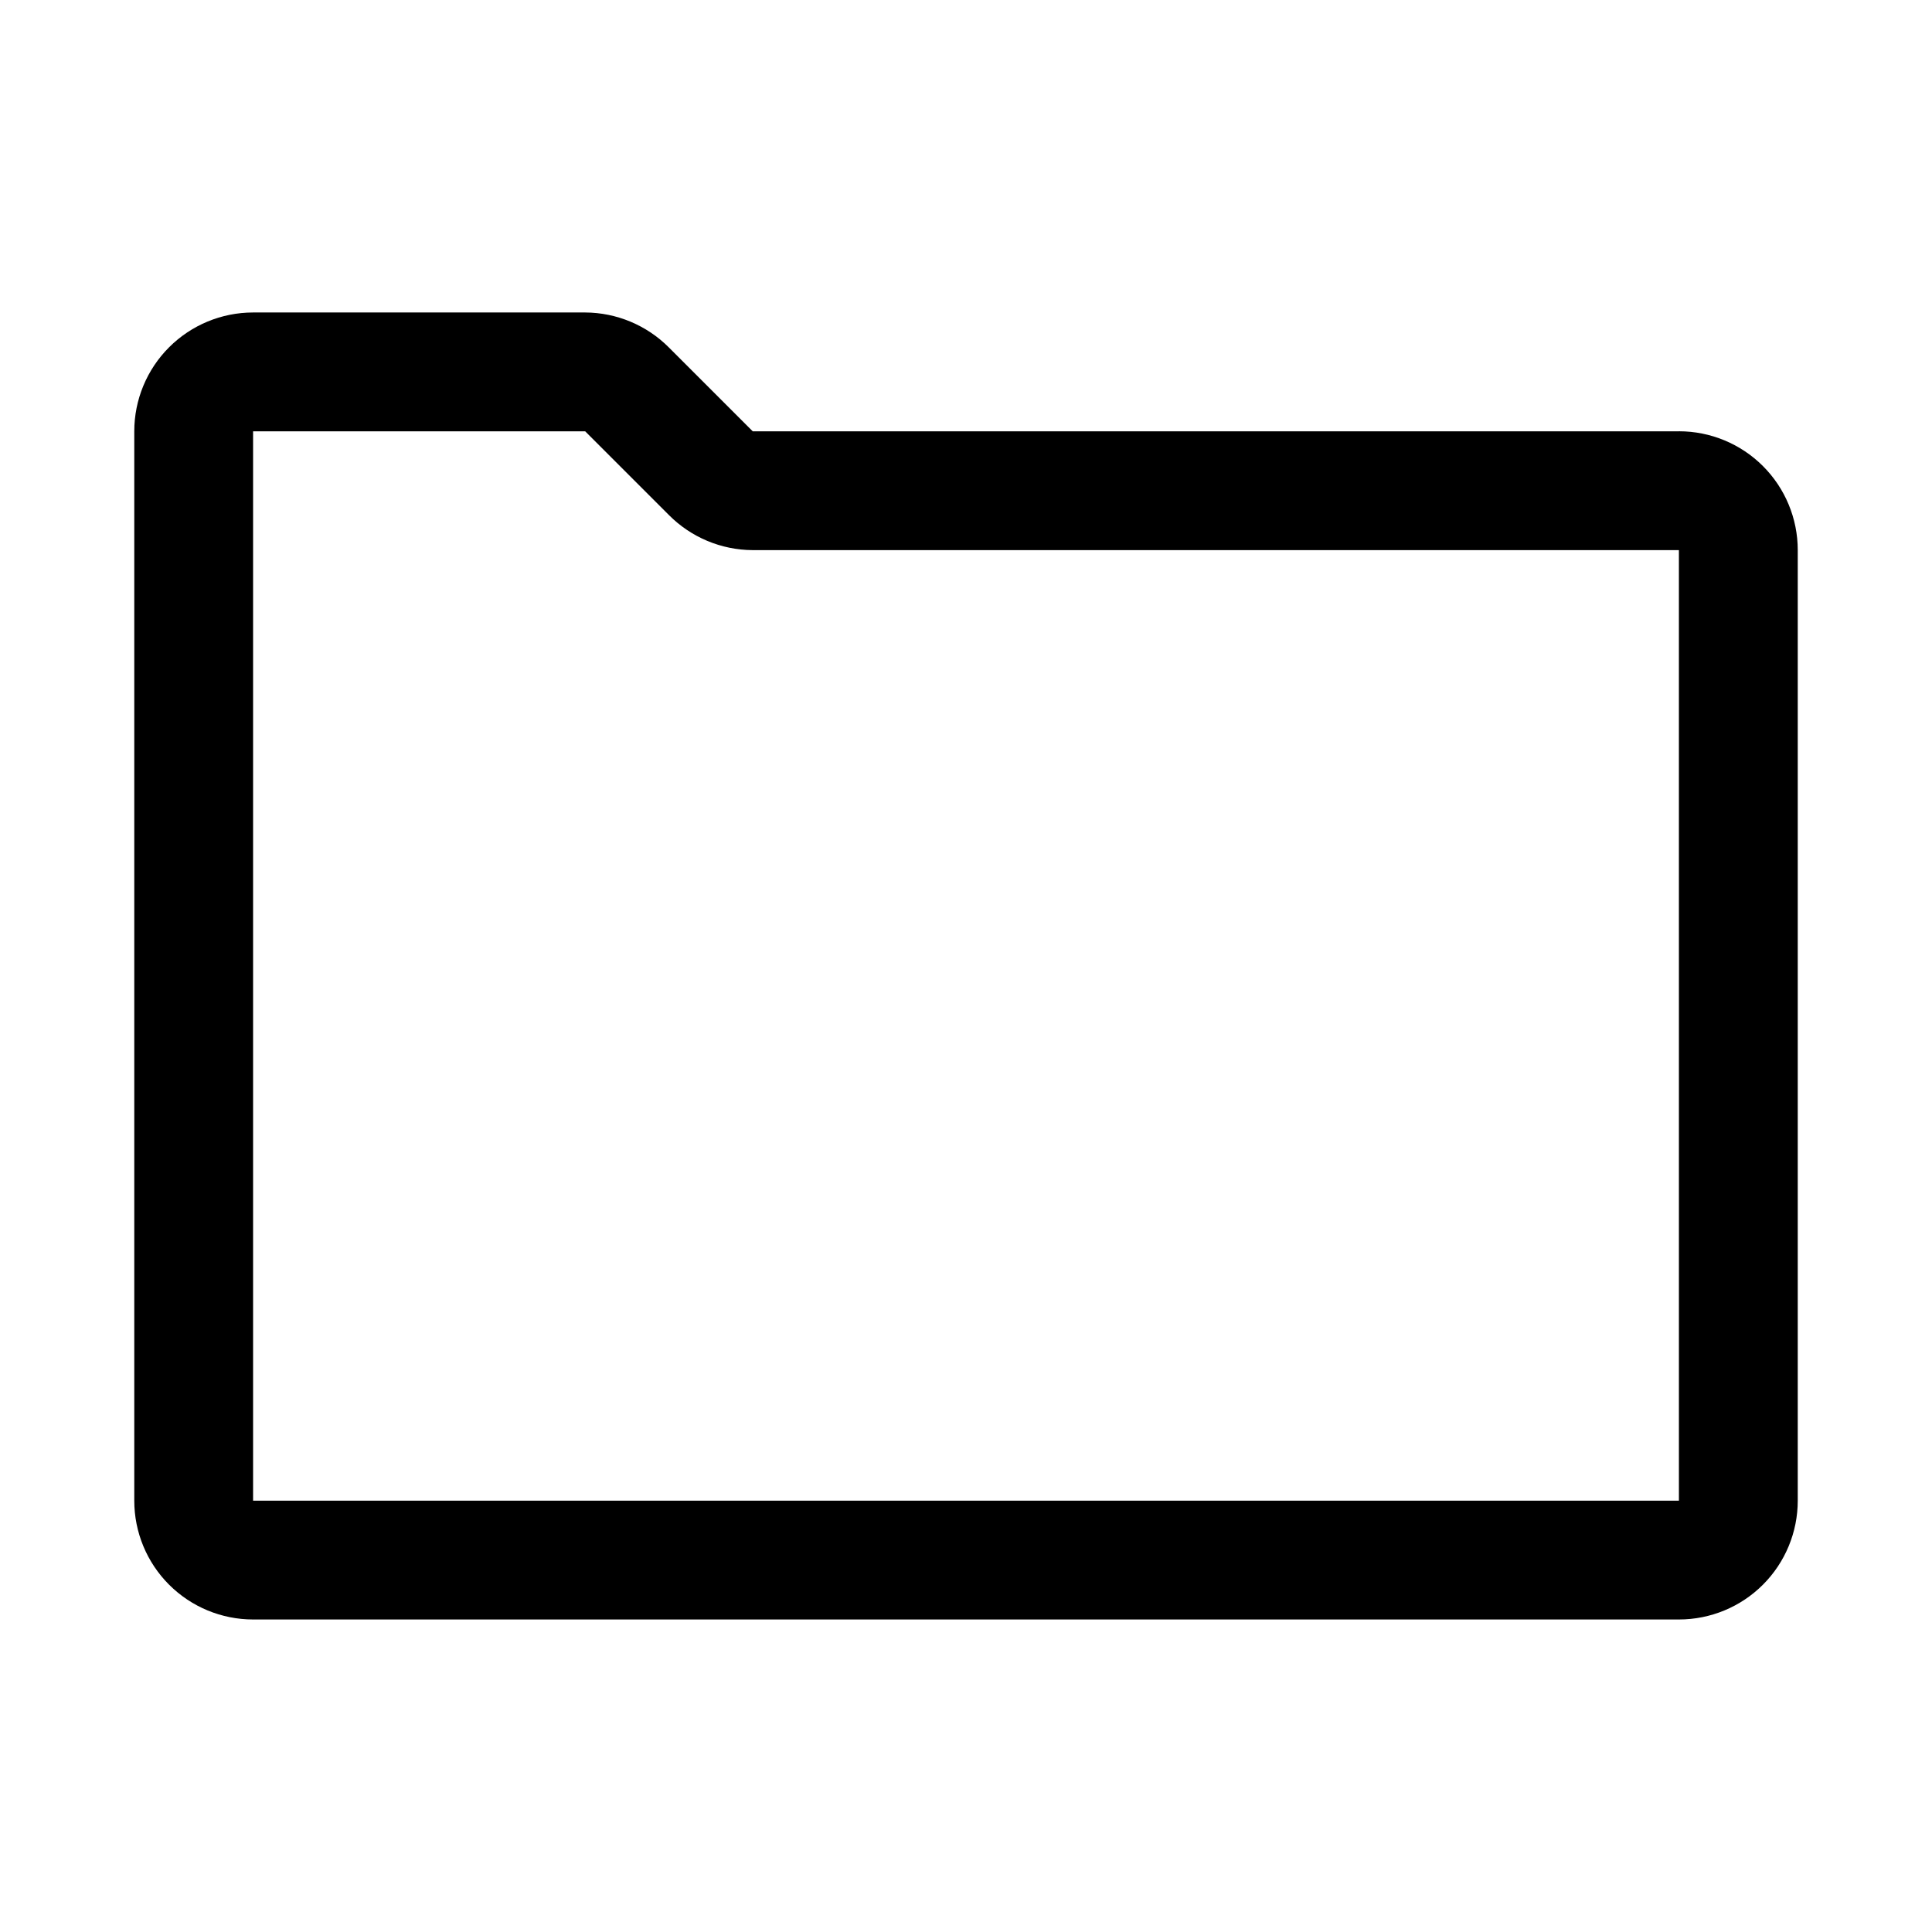
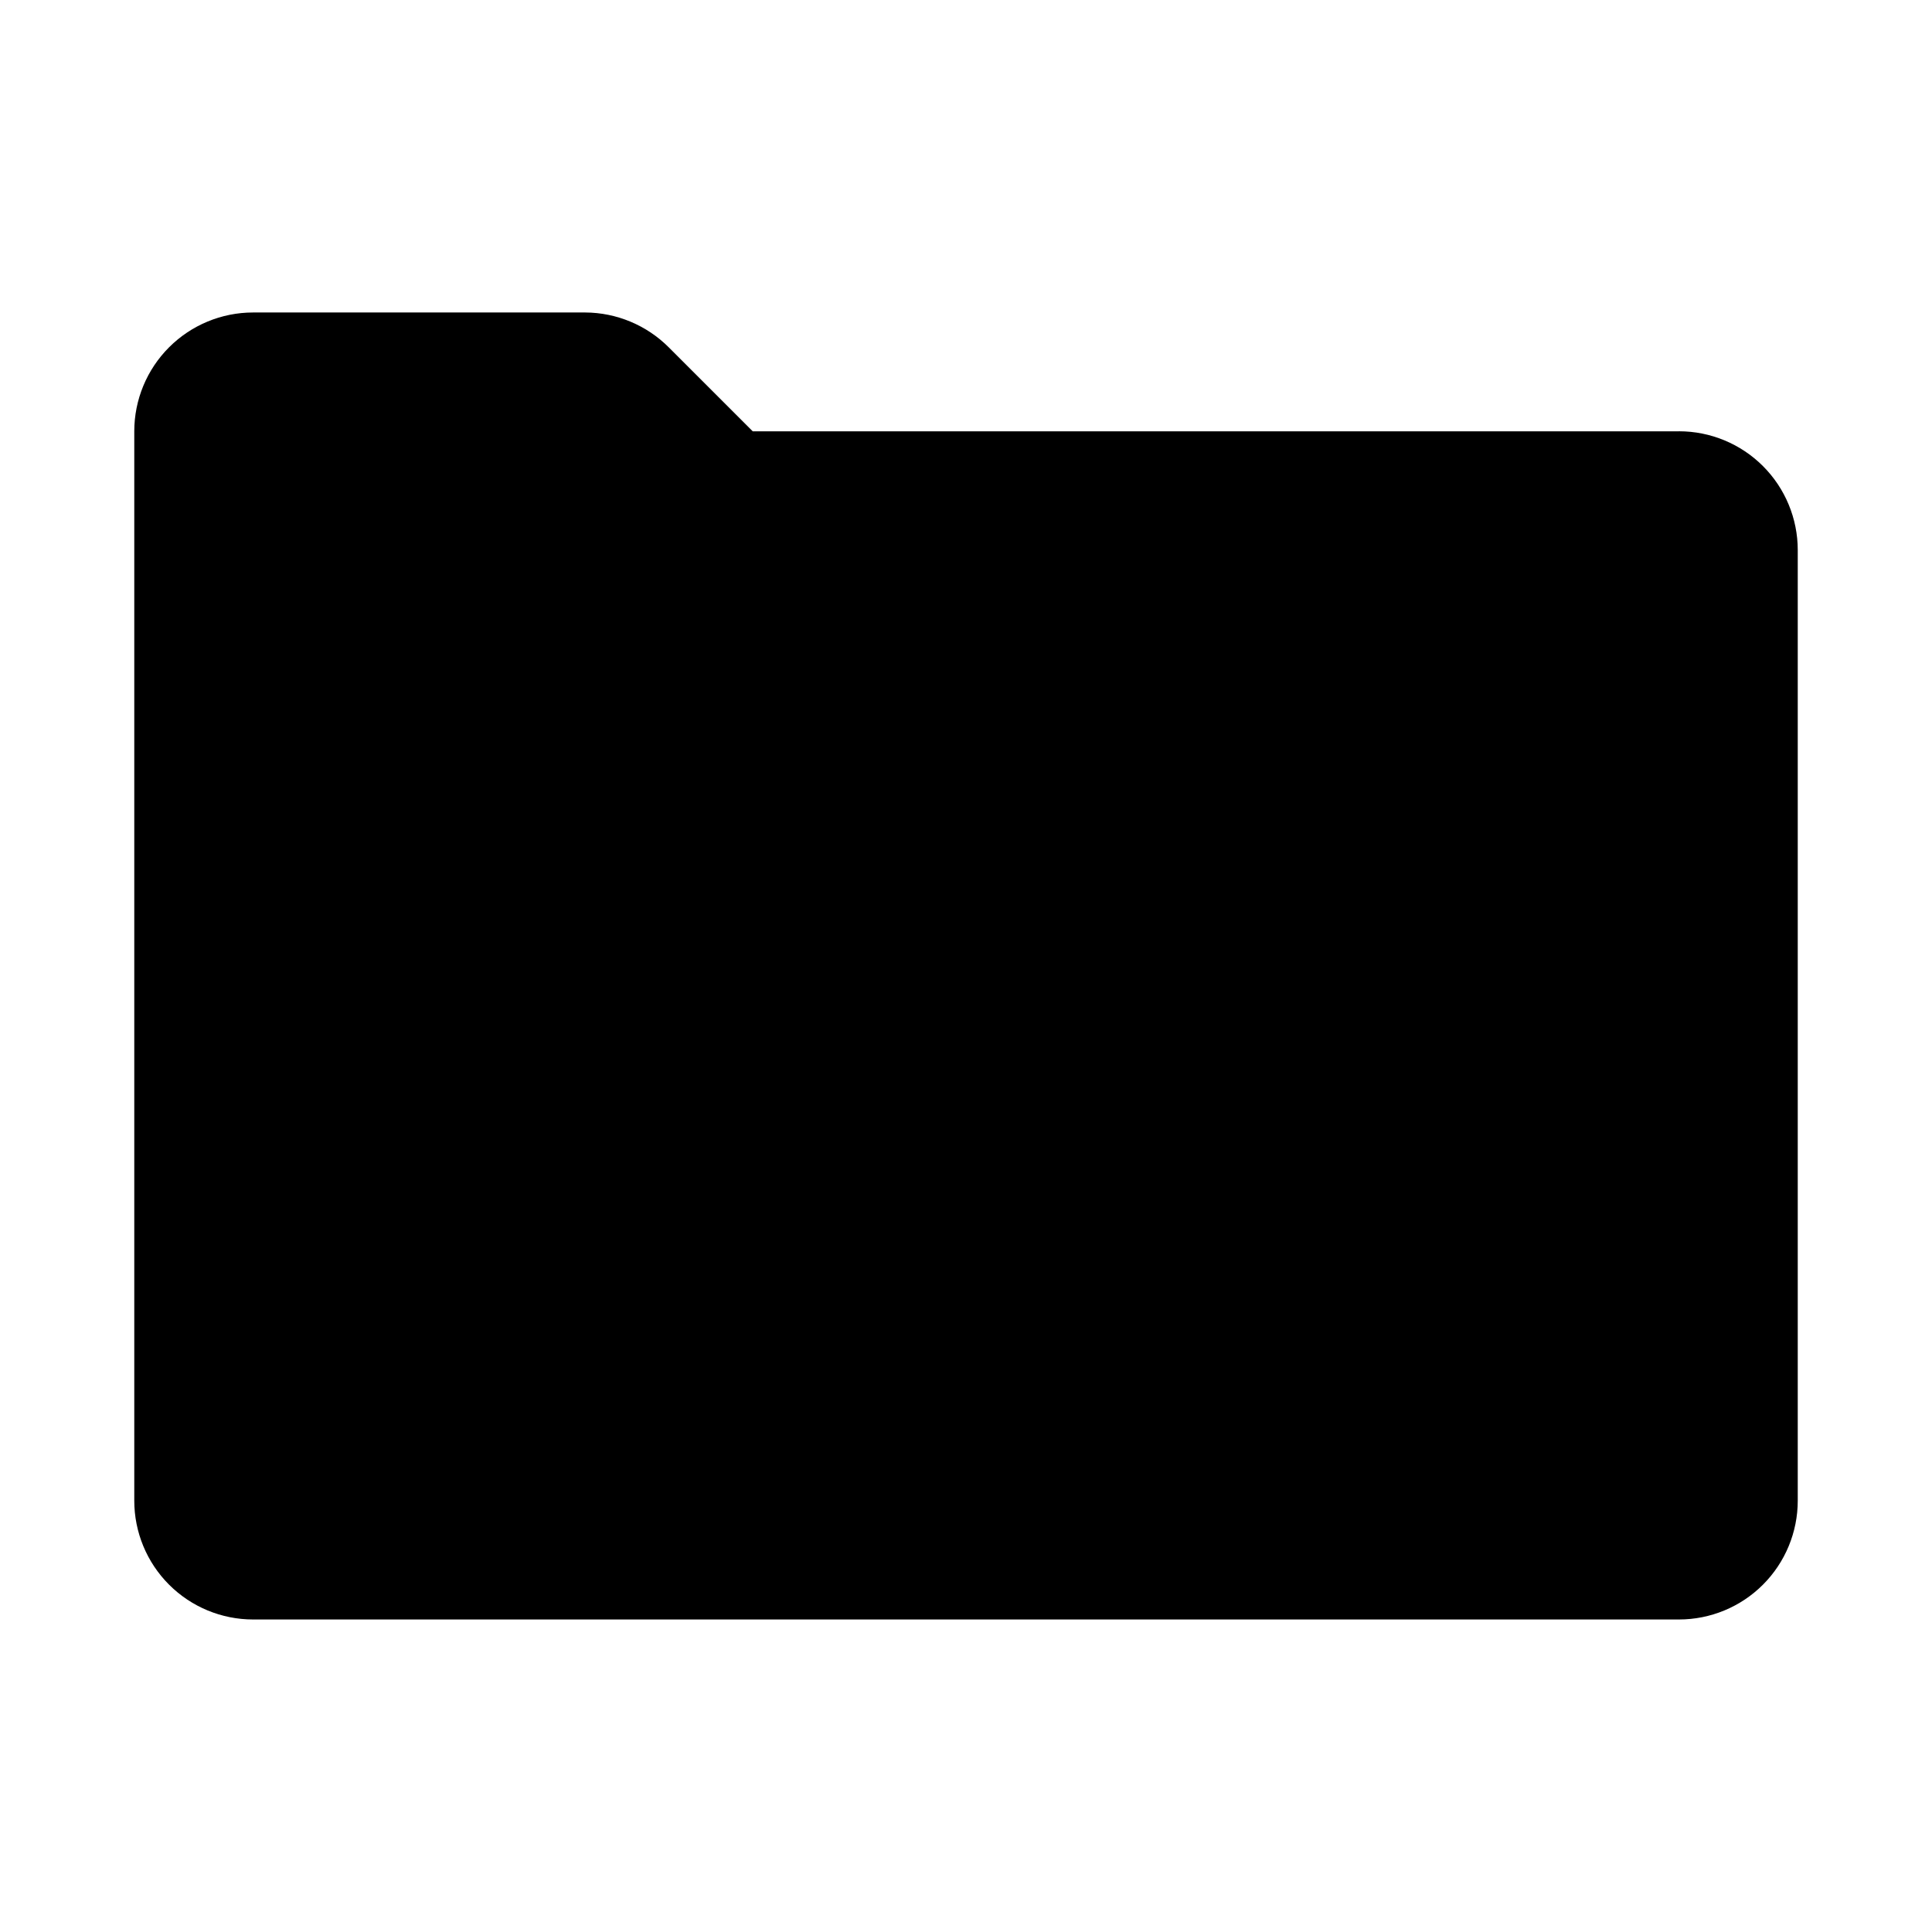
<svg xmlns="http://www.w3.org/2000/svg" fill="#000000" width="800px" height="800px" version="1.1" viewBox="144 144 512 512">
-   <path d="m588.93 258.3h-245.45l-22.199-22.199c-5.879-5.91-13.859-9.254-22.199-9.289h-88.008c-8.352 0-16.359 3.32-22.266 9.223-5.906 5.906-9.223 13.914-9.223 22.266v283.39c0 8.352 3.316 16.359 9.223 22.266s13.914 9.223 22.266 9.223h377.86c8.352 0 16.363-3.316 22.266-9.223 5.906-5.906 9.223-13.914 9.223-22.266v-251.91c0-8.352-3.316-16.359-9.223-22.266-5.902-5.902-13.914-9.223-22.266-9.223zm0 283.39h-377.86v-283.39h88.008l22.199 22.199c5.879 5.914 13.863 9.254 22.199 9.289h245.45z" />
+   <path d="m588.93 258.3h-245.45l-22.199-22.199c-5.879-5.91-13.859-9.254-22.199-9.289h-88.008c-8.352 0-16.359 3.32-22.266 9.223-5.906 5.906-9.223 13.914-9.223 22.266v283.39c0 8.352 3.316 16.359 9.223 22.266s13.914 9.223 22.266 9.223h377.86c8.352 0 16.363-3.316 22.266-9.223 5.906-5.906 9.223-13.914 9.223-22.266v-251.91c0-8.352-3.316-16.359-9.223-22.266-5.902-5.902-13.914-9.223-22.266-9.223zm0 283.39h-377.86h88.008l22.199 22.199c5.879 5.914 13.863 9.254 22.199 9.289h245.45z" />
</svg>